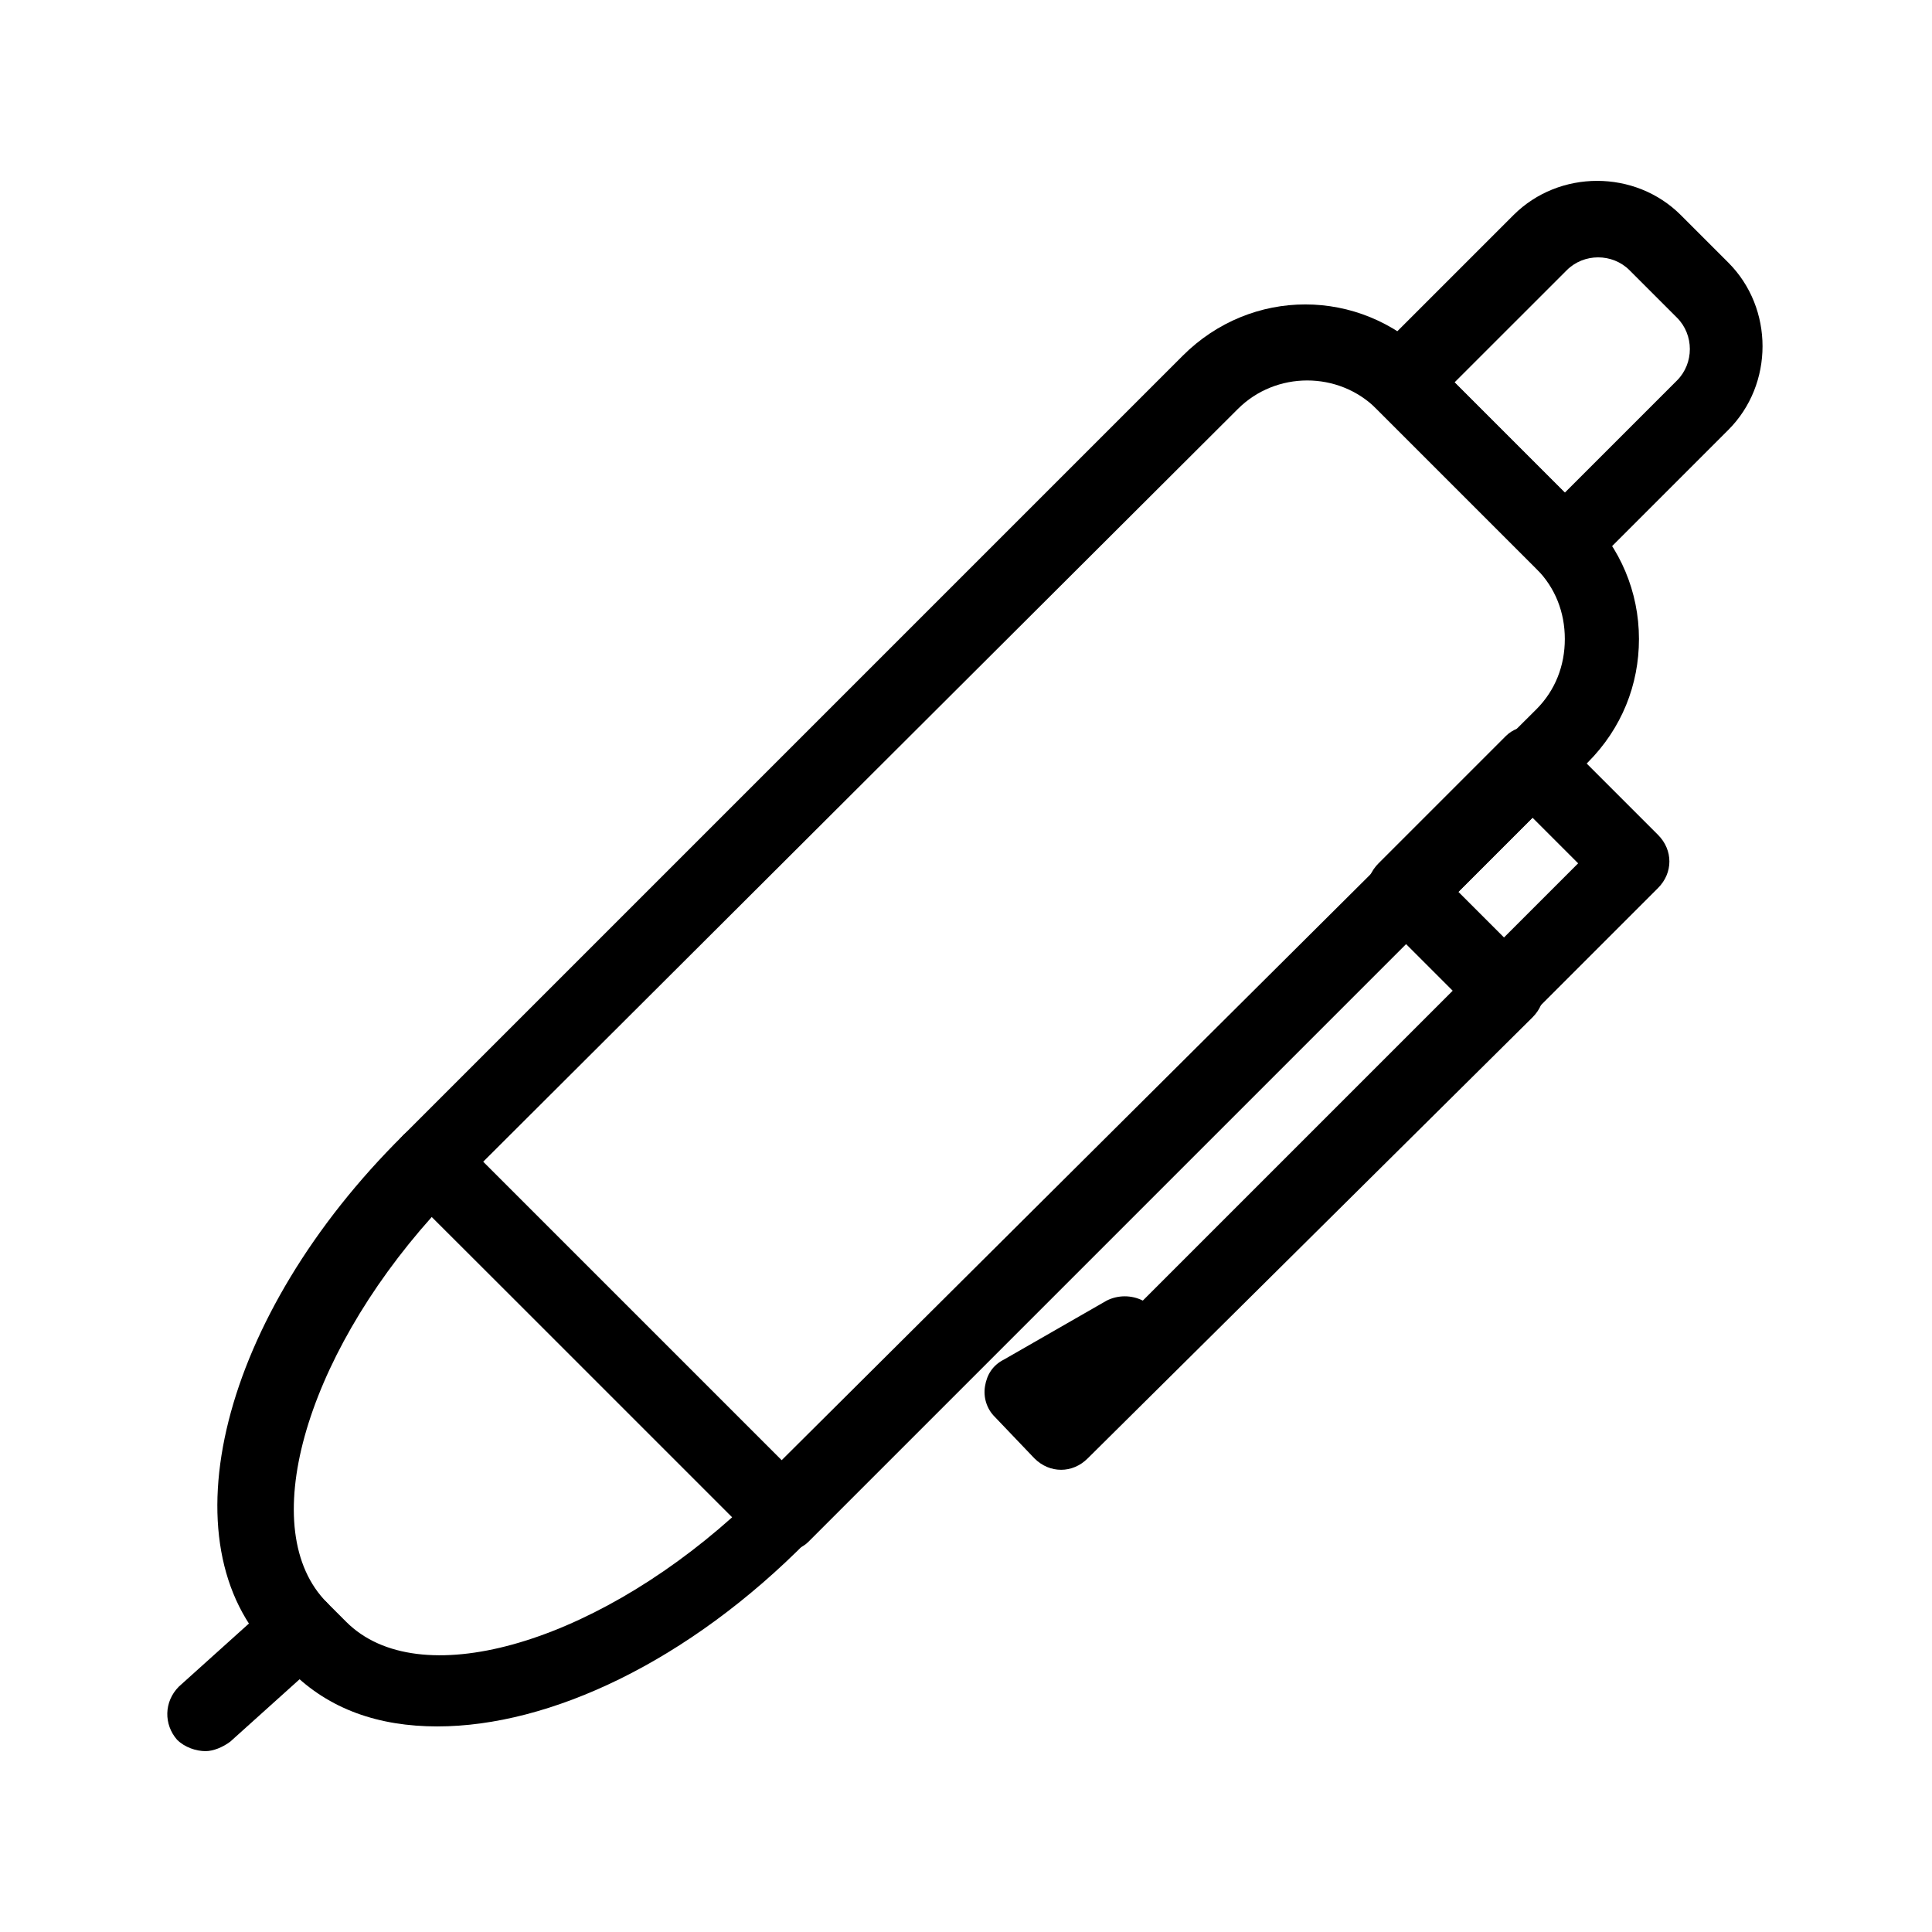
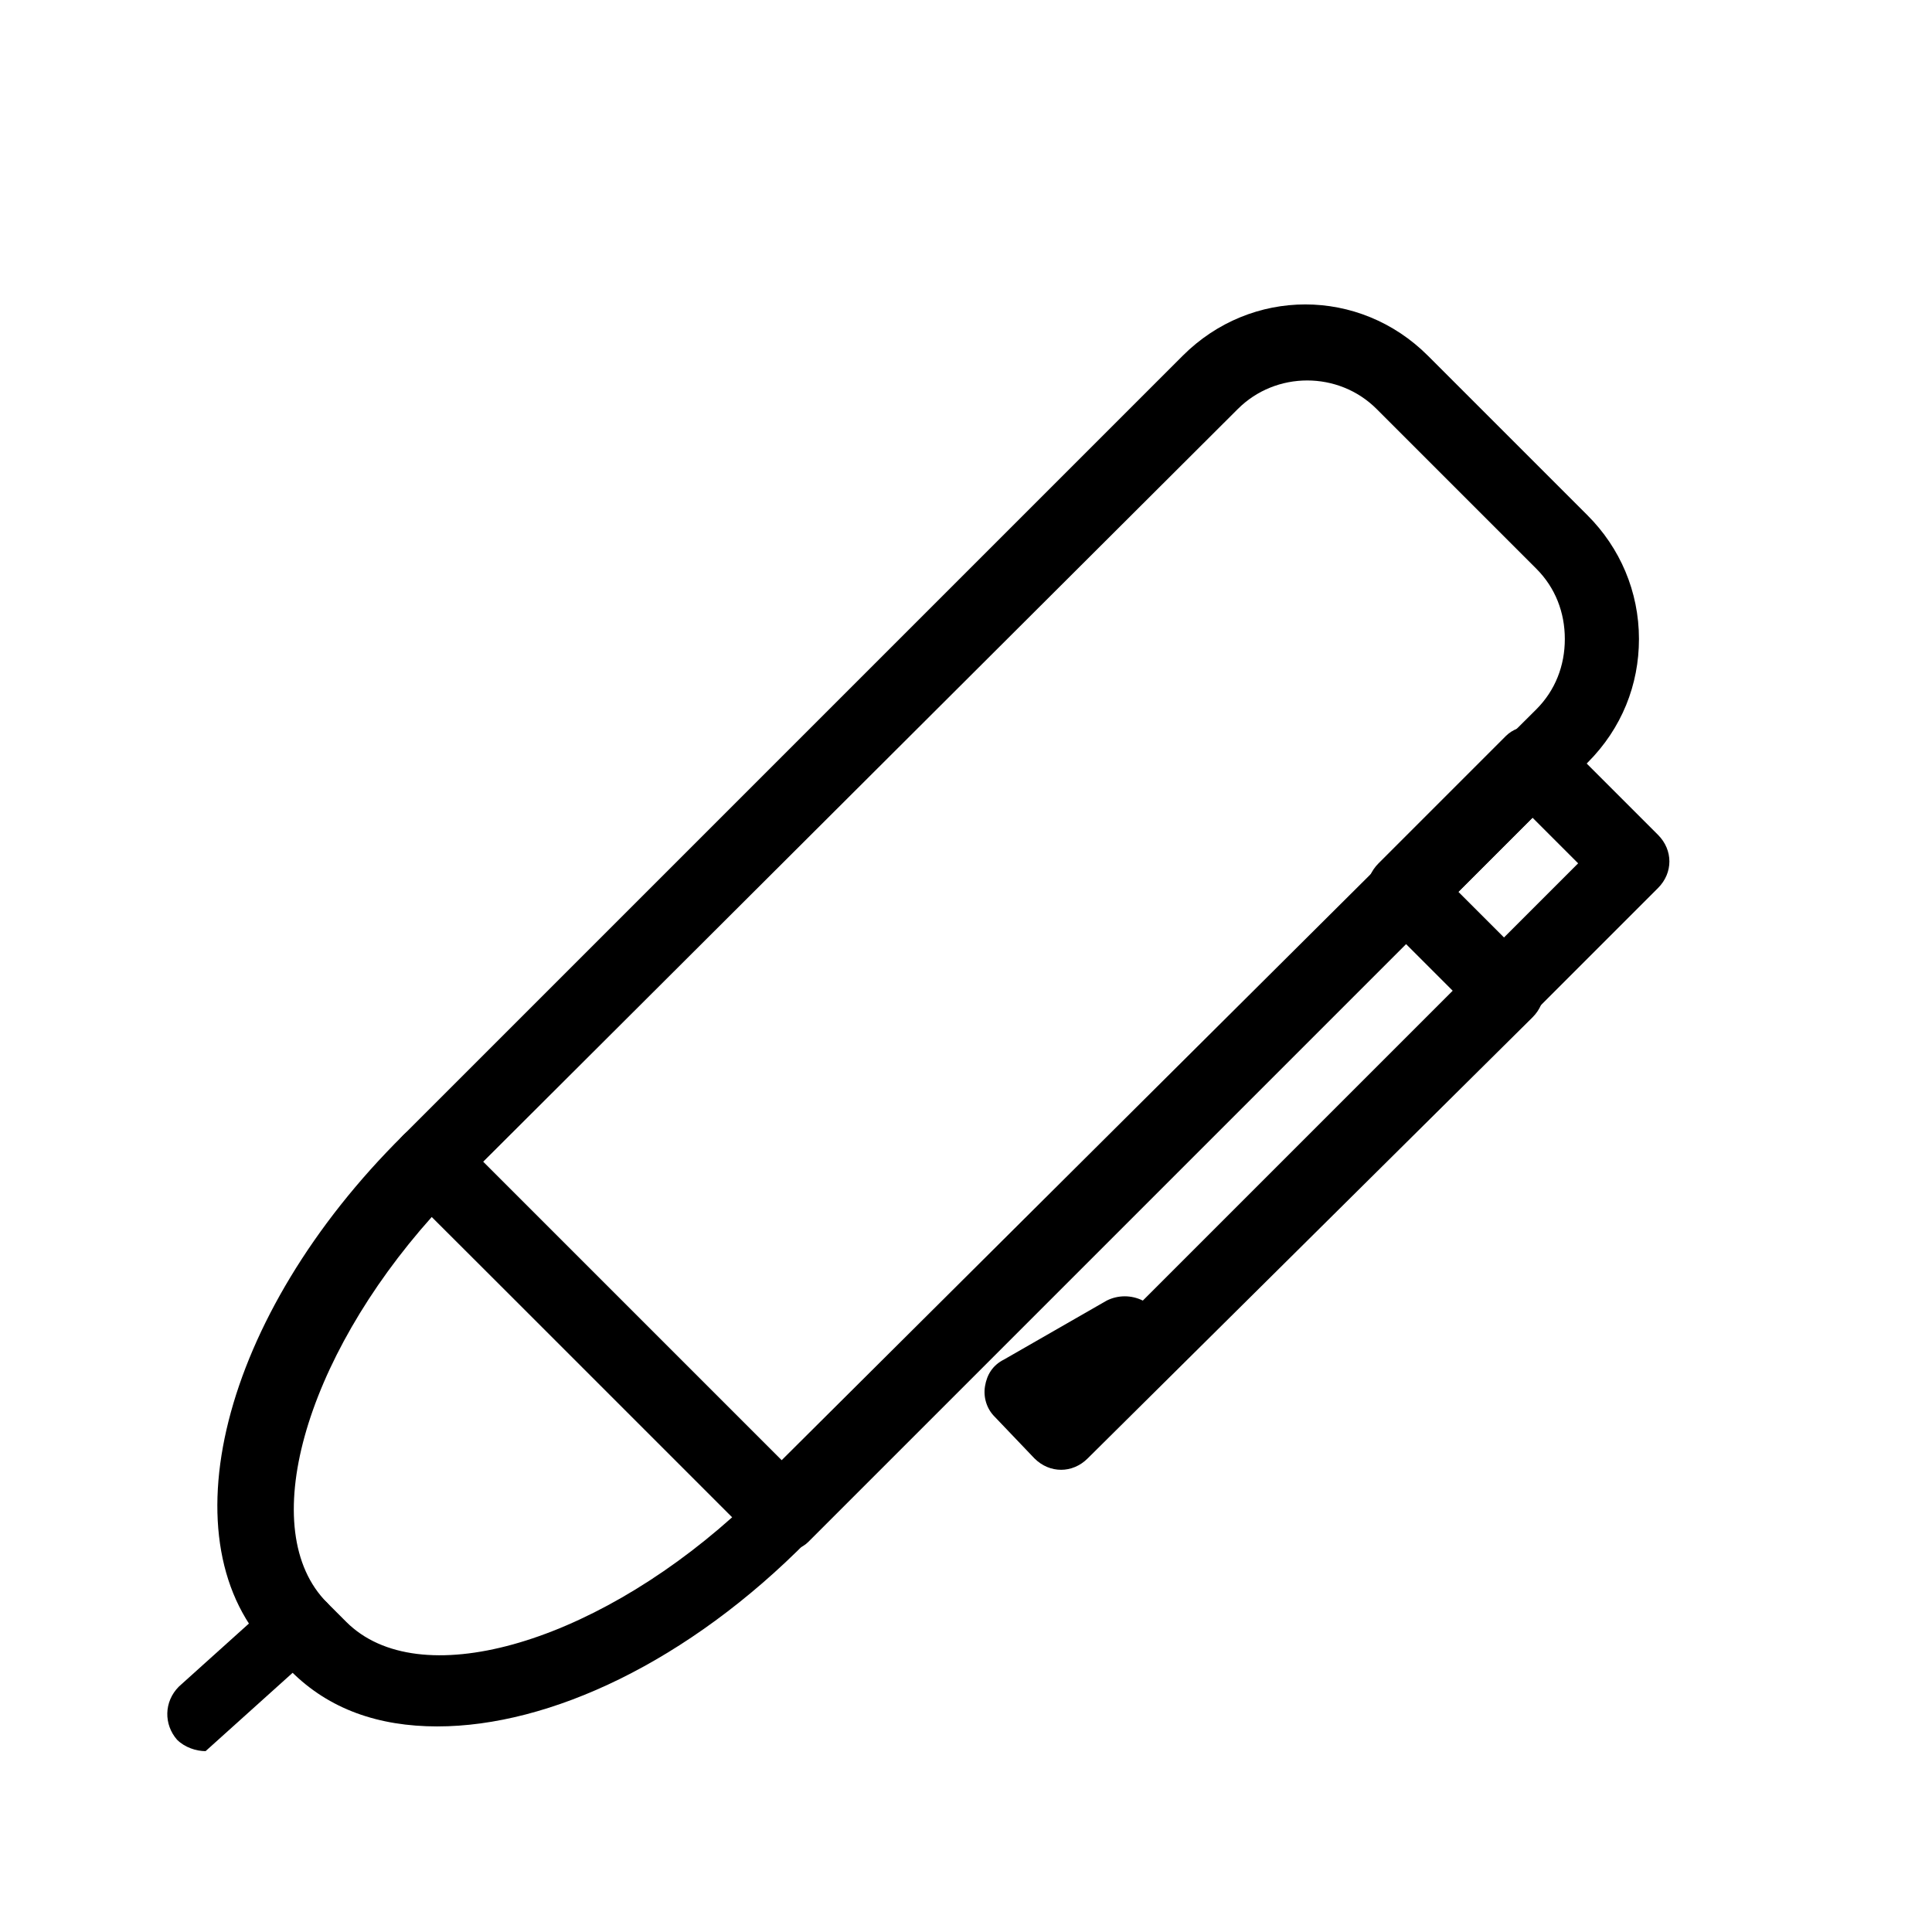
<svg xmlns="http://www.w3.org/2000/svg" fill="#000000" width="800px" height="800px" version="1.1" viewBox="144 144 512 512">
  <g>
    <path d="m351.63 555.17c-2.519 0-5.039-1.008-7.055-3.023l-93.707-93.203c-4.031-4.031-4.031-10.078 0-14.105l206.56-206.56c18.137-18.137 46.855-18.137 64.992 0l42.32 42.32c8.566 8.566 13.602 20.152 13.602 32.746 0 12.09-4.535 23.68-13.602 32.746l-206.56 206.56c-1.512 1.512-4.031 2.519-6.551 2.519zm-79.602-103.28 79.098 79.098 200.01-199c5.039-5.039 7.559-11.586 7.559-18.641s-2.519-13.602-7.559-18.641l-42.32-42.32c-10.078-10.078-26.703-10.078-36.777 0z" />
-     <path d="m558.7 298.23c-2.519 0-5.039-1.008-7.055-3.023l-43.328-43.328c-4.031-4.031-4.031-10.078 0-14.105l36.777-36.777c12.09-12.09 32.242-12.09 44.336 0l12.594 12.594c12.09 12.09 12.09 32.242 0 44.336l-36.777 36.777c-1.508 2.519-4.027 3.527-6.547 3.527zm-29.223-52.902 29.223 29.223 29.727-29.727c4.535-4.535 4.535-12.09 0-16.625l-12.594-12.594c-4.535-4.535-12.09-4.535-16.625 0z" />
    <path d="m259.94 601.52c-15.617 0-28.719-4.535-38.793-14.609l-5.039-5.039c-28.719-28.719-13.602-89.176 34.762-137.04 3.527-3.527 10.078-3.527 14.105 0l93.203 93.203c2.016 2.016 3.023 4.535 3.023 7.055 0 2.519-1.008 5.039-3.023 7.055-31.738 32.242-68.516 49.371-98.238 49.371zm-1.512-135.02c-33.754 37.785-46.855 83.129-27.711 102.27l5.039 5.039c19.145 19.145 64.488 6.047 102.27-27.711z" />
    <path d="m542.58 416.12c-2.519 0-5.039-1.008-7.055-3.023l-26.199-26.199c-4.031-4.031-4.031-10.078 0-14.105l33.754-33.754c3.527-3.527 10.078-3.527 14.105 0l26.199 26.199c2.016 2.016 3.023 4.535 3.023 7.055s-1.008 5.039-3.023 7.055l-33.754 33.754c-2.016 2.012-4.535 3.019-7.051 3.019zm-12.094-35.77 12.09 12.09 19.648-19.648-12.09-12.09z" />
    <path d="m425.19 533.51c-2.519 0-5.039-1.008-7.055-3.023l-10.578-11.082c-2.016-2.016-3.023-5.039-2.519-8.062 0.504-3.023 2.016-5.543 5.039-7.055l27.207-15.617c3.023-1.512 6.551-1.512 9.574 0l89.176-89.176c4.031-4.031 10.078-4.031 14.105 0 4.031 4.031 4.031 10.078 0 14.105l-117.89 116.89c-2.016 2.016-4.535 3.023-7.055 3.023z" />
-     <path d="m198.48 608.07c-2.519 0-5.543-1.008-7.559-3.023-3.527-4.031-3.527-10.078 0.504-14.105l25.191-22.672c4.031-3.527 10.078-3.527 14.105 0.504 3.527 4.031 3.527 10.078-0.504 14.105l-25.191 22.672c-2.016 1.512-4.535 2.519-6.547 2.519z" />
+     <path d="m198.48 608.07c-2.519 0-5.543-1.008-7.559-3.023-3.527-4.031-3.527-10.078 0.504-14.105l25.191-22.672c4.031-3.527 10.078-3.527 14.105 0.504 3.527 4.031 3.527 10.078-0.504 14.105c-2.016 1.512-4.535 2.519-6.547 2.519z" />
  </g>
</svg>